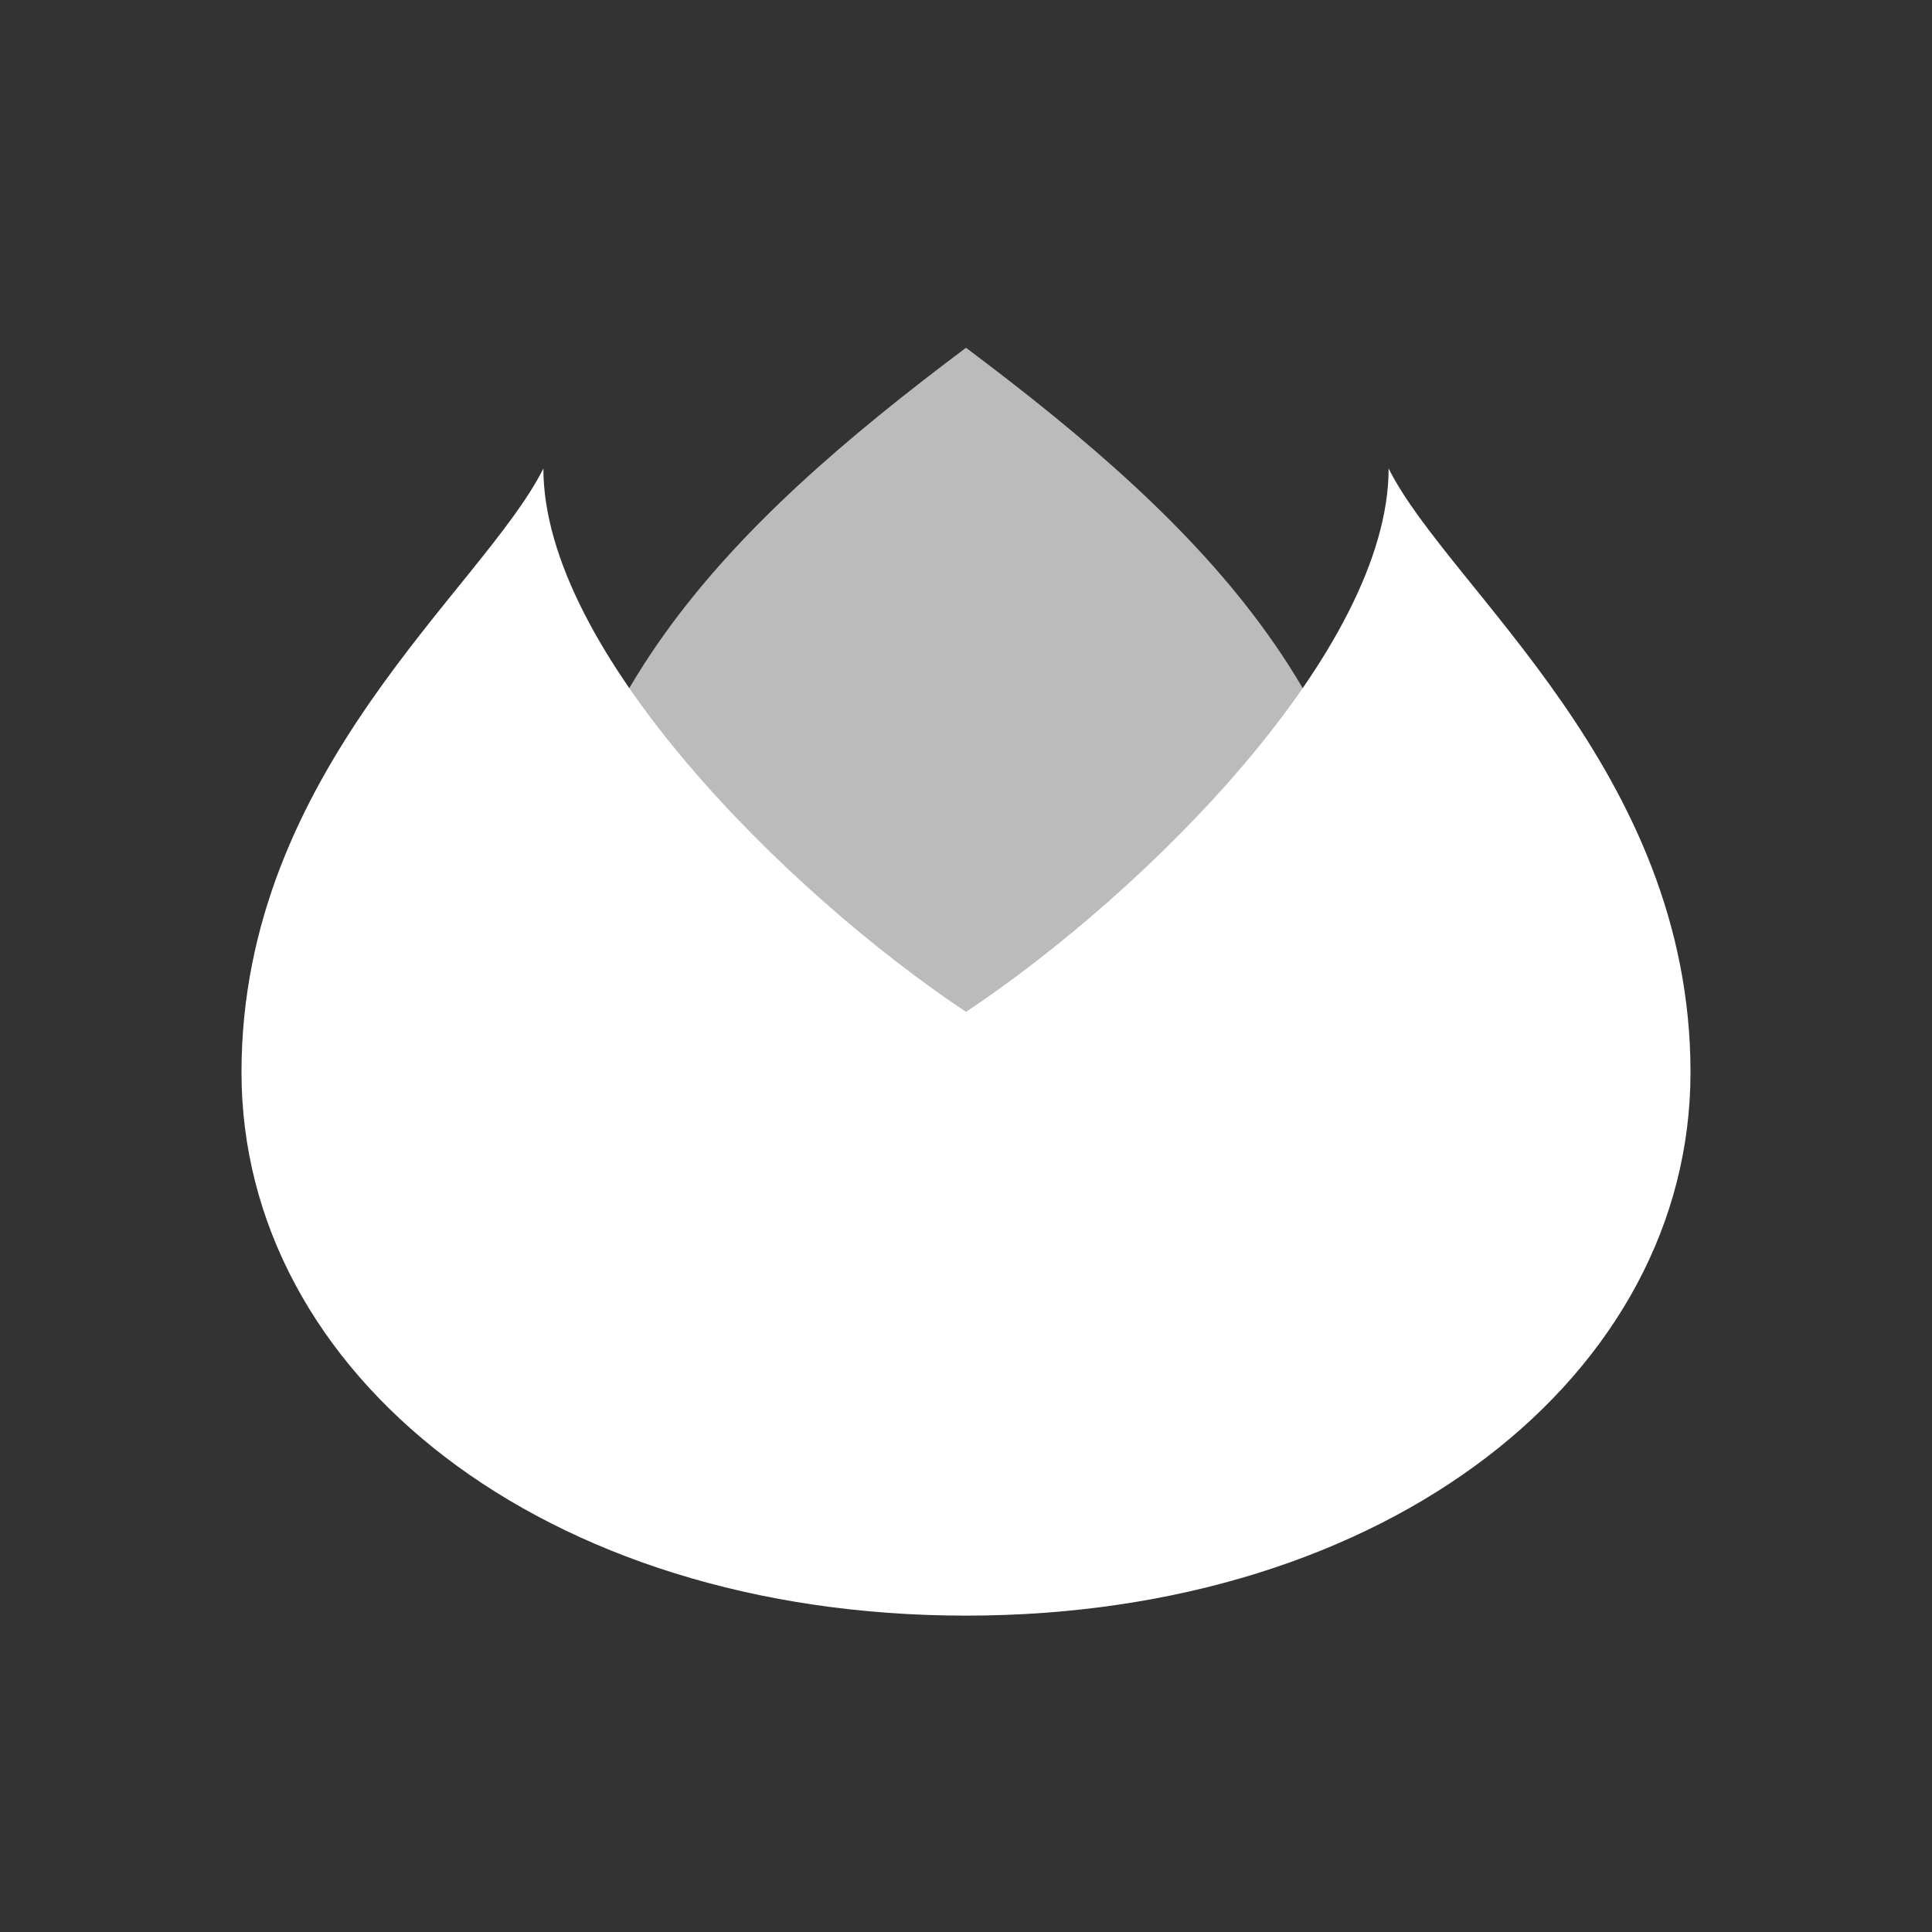
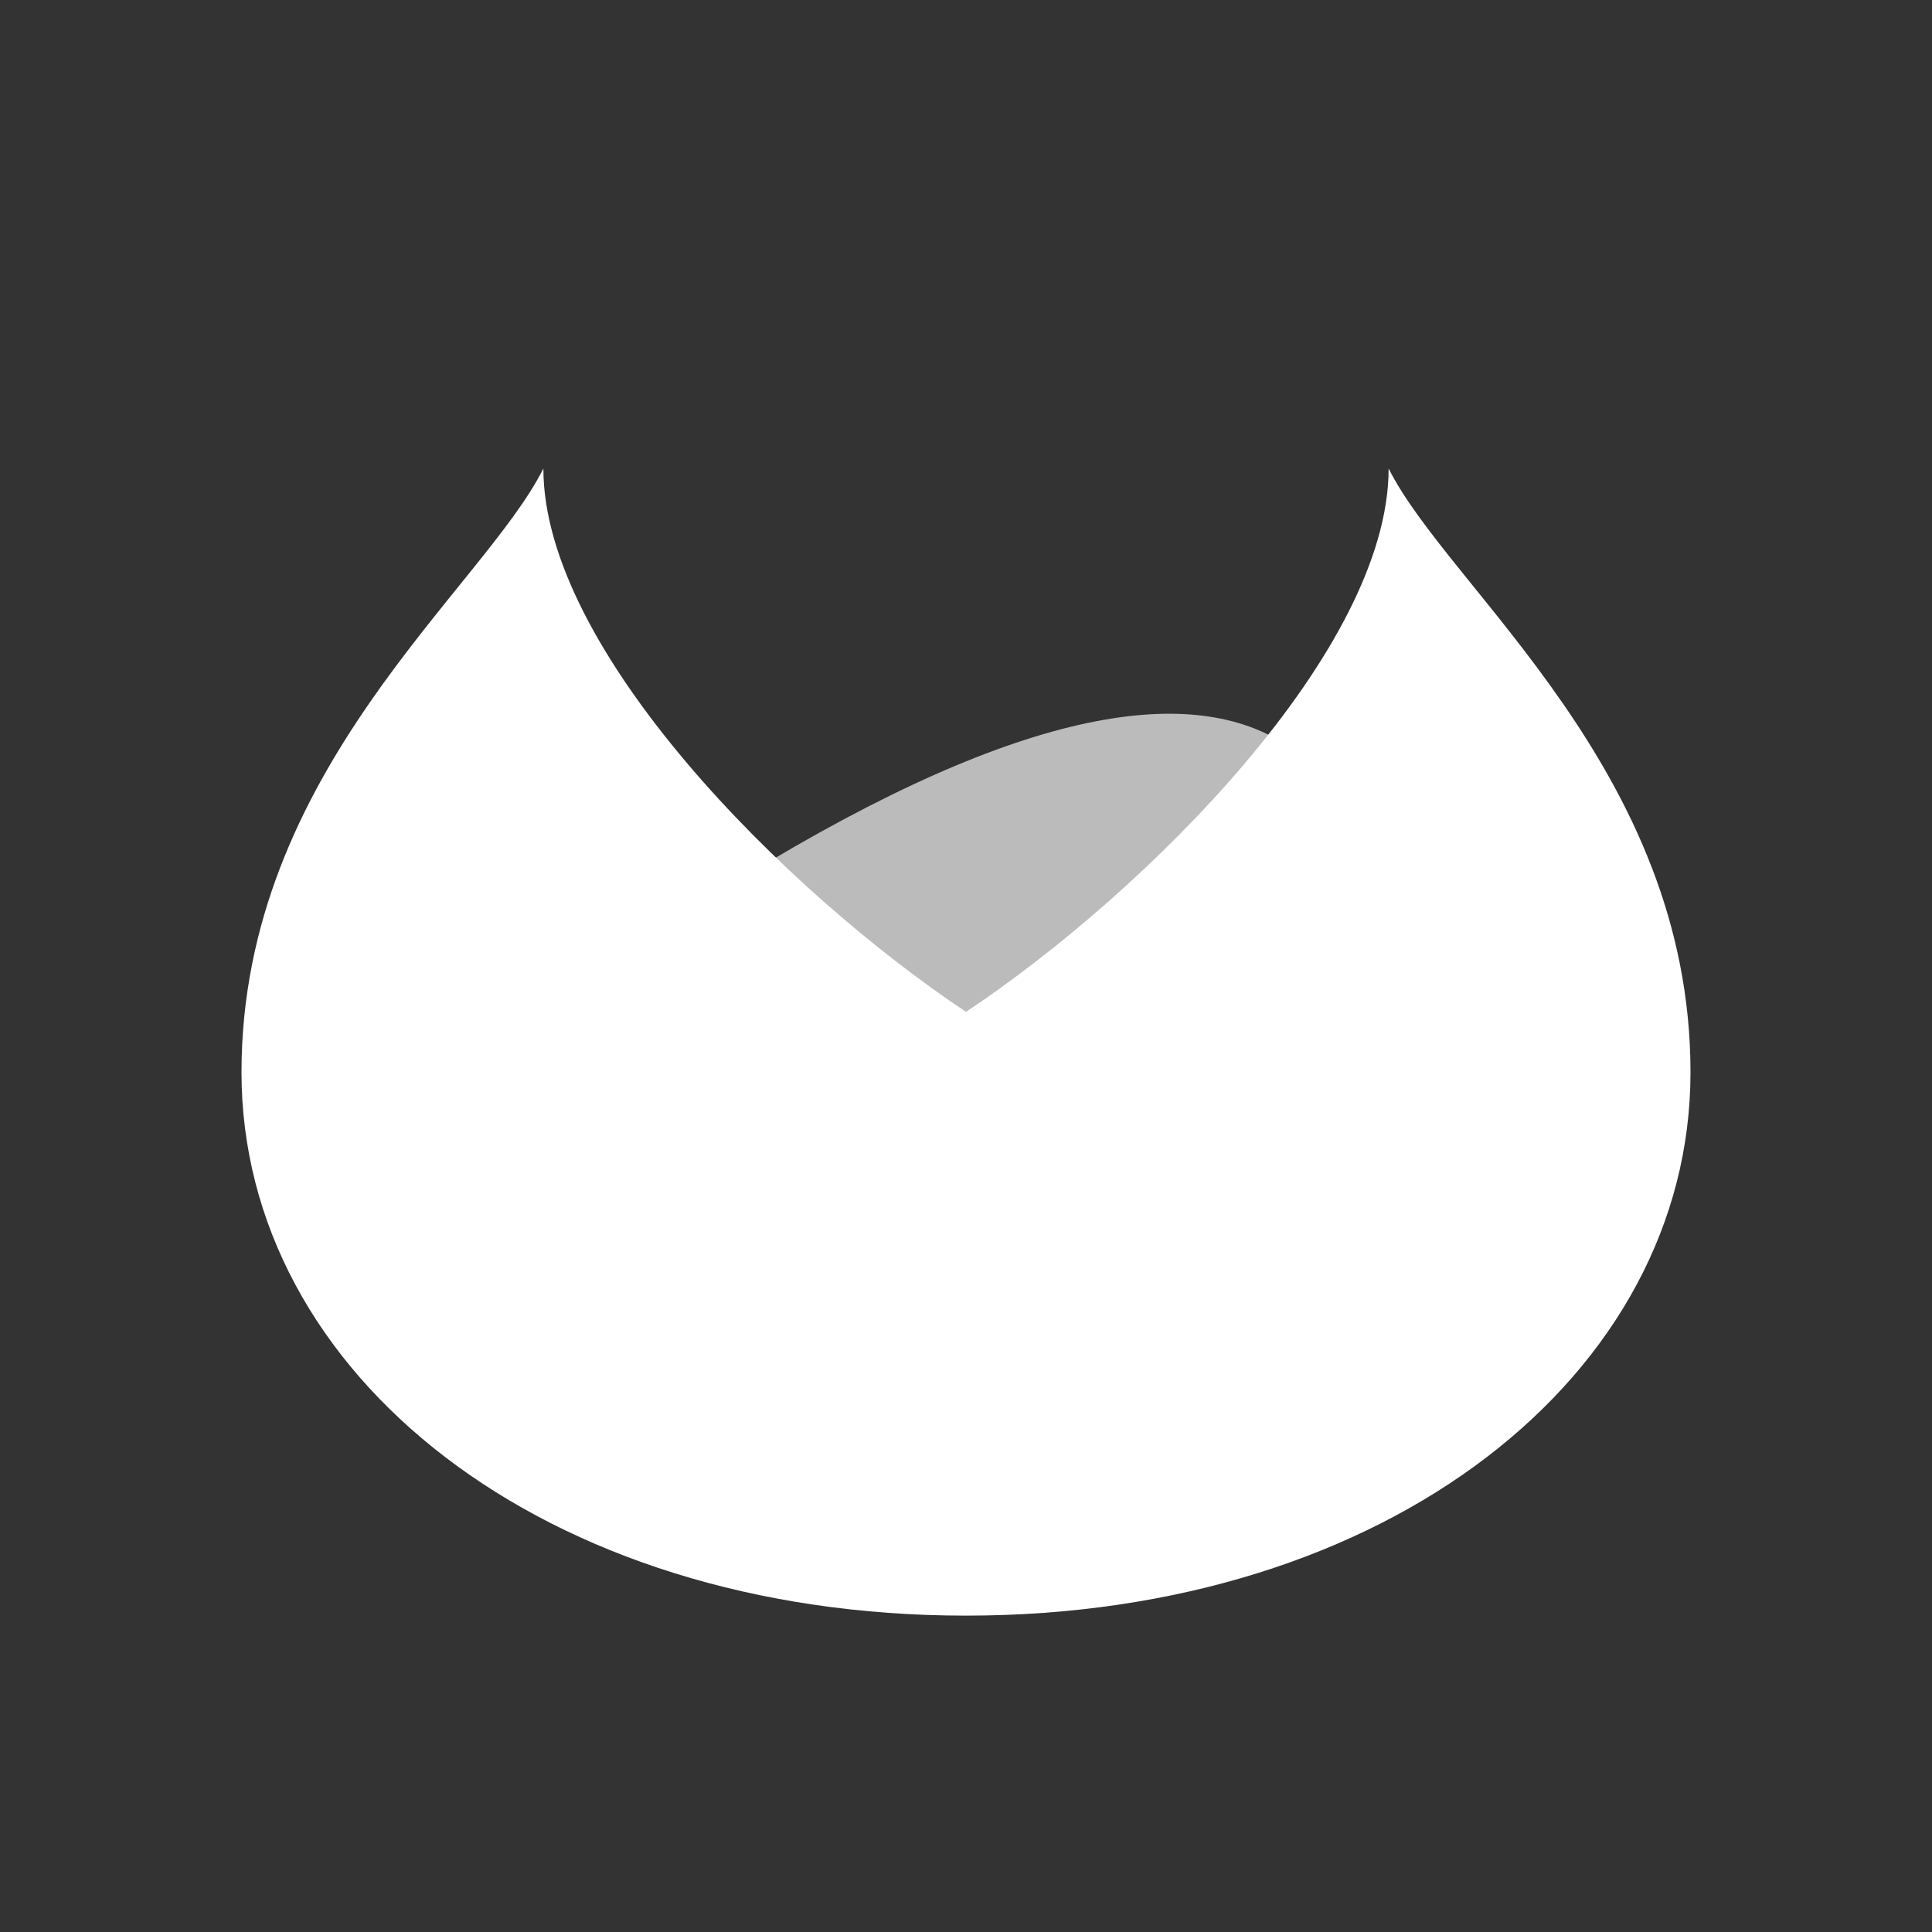
<svg xmlns="http://www.w3.org/2000/svg" width="32" height="32" viewBox="0 0 32 32" fill="none">
  <rect x="0" y="0" width="32" height="32" fill="#333333" stroke="none" />
  <g transform="translate(0, -2.24)">
-     <path d="M16,28 C12,28 9,24 9,19 C9,14 12,11 16,8 C20,11 23,14 23,19 C23,24 20,28 16,28 Z" fill="#bbbbbb">
+     <path d="M16,28 C12,28 9,24 9,19 C20,11 23,14 23,19 C23,24 20,28 16,28 Z" fill="#bbbbbb">
      <animate attributeName="d" dur="1s" repeatCount="indefinite" values="                        M16,28 C12,28 9,24 9,19 C9,14 12,11 16,8 C20,11 23,14 23,19 C23,24 20,28 16,28 Z;                        M16,27 C12,27 9,23 9,18 C9,13 12,10 16,7 C20,10 23,13 23,18 C23,23 20,27 16,27 Z;                        M16,28 C12,28 9,24 9,19 C9,14 12,11 16,8 C20,11 23,14 23,19 C23,24 20,28 16,28 Z" calcMode="spline" keySplines="0.4 0 0.6 1; 0.4 0 0.6 1" />
    </path>
    <path d="M16,29 C9,29 4,25 4,20 C4,15 8,12 9,10 C9,13 13,17 16,19 C19,17 23,13 23,10 C24,12 28,15 28,20 C28,25 23,29 16,29 Z" fill="#ffffff">
      <animate attributeName="d" dur="1.1s" repeatCount="indefinite" values="                        M16,29 C9,29 4,25 4,20 C4,15 8,12 9,10 C9,13 13,17 16,19 C19,17 23,13 23,10 C24,12 28,15 28,20 C28,25 23,29 16,29 Z;                        M16,29 C9,29 2,25 2,20 C2,15 6,11 7,9 C7,12 13,15 16,18 C19,16 23,12 23,9 C24,11 28,15 28,20 C28,25 23,29 16,29 Z;                        M16,29 C9,29 4,25 4,20 C4,15 8,12 9,10 C9,13 13,17 16,19 C19,17 23,13 23,10 C24,12 28,15 28,20 C28,25 23,29 16,29 Z" calcMode="spline" keySplines="0.4 0 0.6 1; 0.4 0 0.6 1" />
      <animate attributeName="d" dur="0.9s" repeatCount="indefinite" begin="0.2s" values="                        M16,29 C9,29 4,25 4,20 C4,15 8,12 9,10 C9,13 13,17 16,19 C19,17 23,13 23,10 C24,12 28,15 28,20 C28,25 23,29 16,29 Z;                        M16,29 C9,29 4,25 4,20 C4,15 8,11 9,9 C9,12 13,16 16,18 C19,16 23.5,12 23.5,9 C24.5,11 28.5,15 28.5,20 C28.5,25 23,29 16,29 Z;                        M16,29 C9,29 4,25 4,20 C4,15 8,12 9,10 C9,13 13,17 16,19 C19,17 23,13 23,10 C24,12 28,15 28,20 C28,25 23,29 16,29 Z" calcMode="spline" keySplines="0.4 0 0.6 1; 0.4 0 0.6 1" />
    </path>
  </g>
</svg>